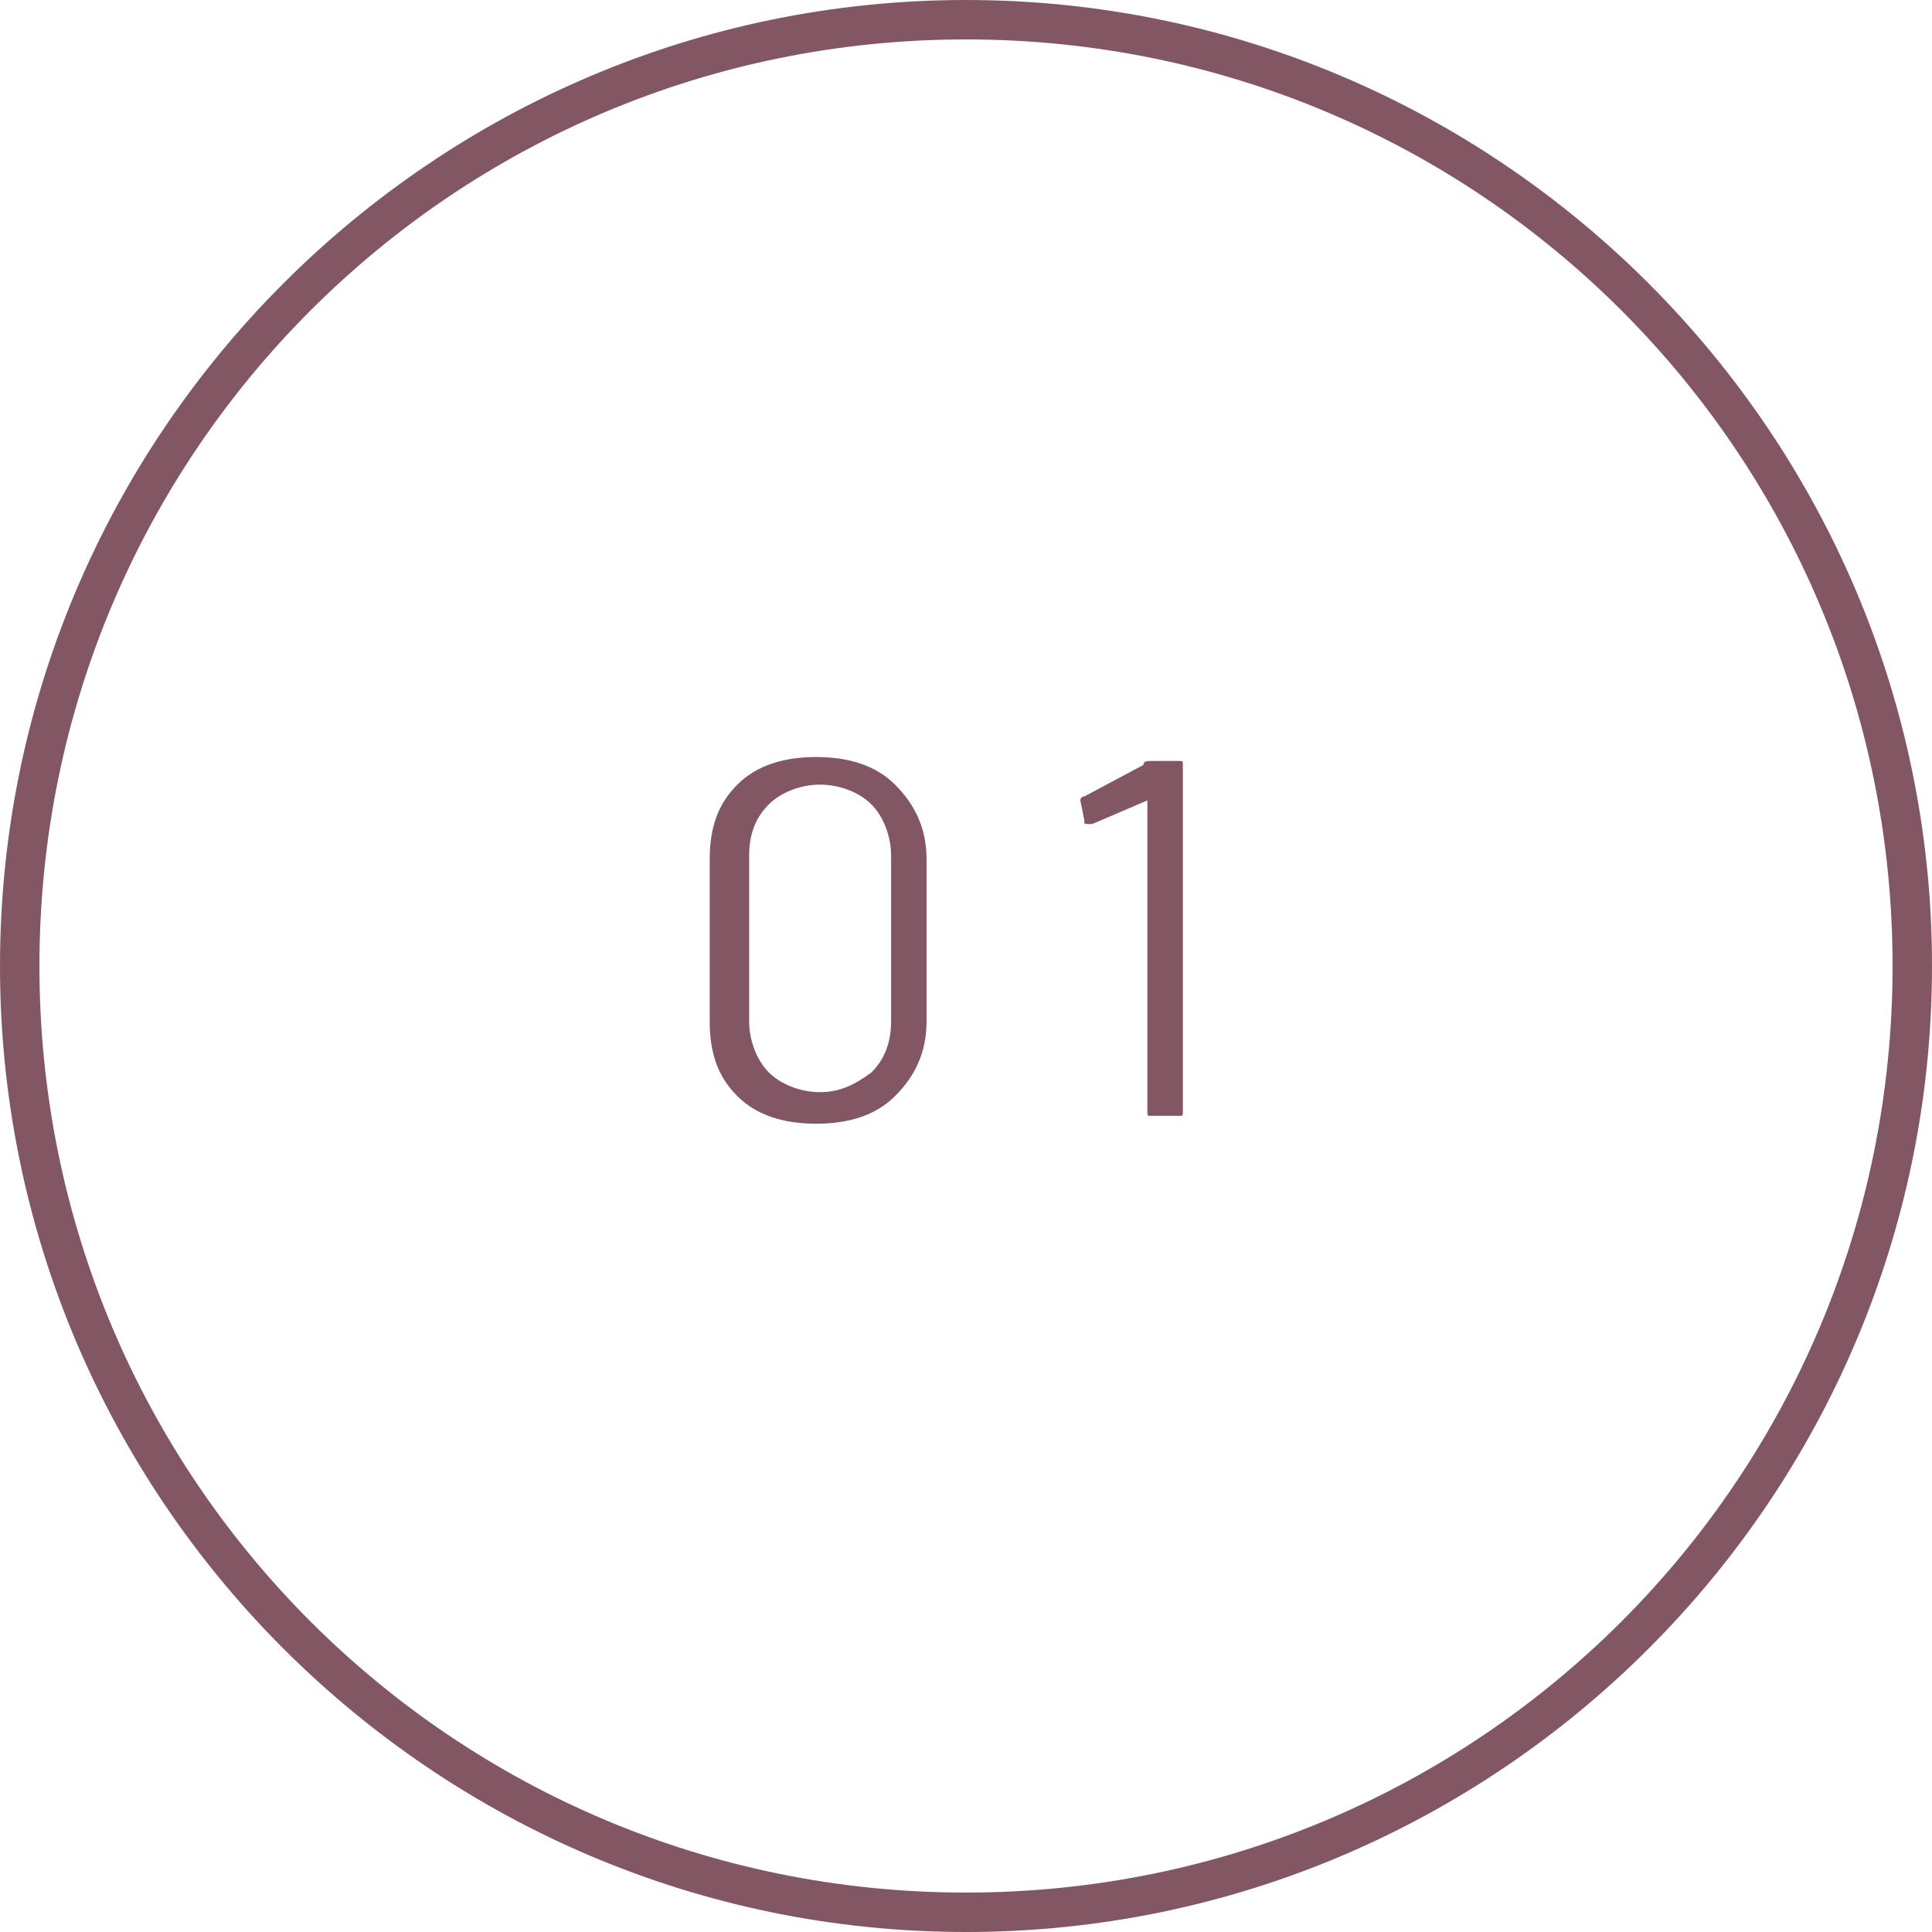
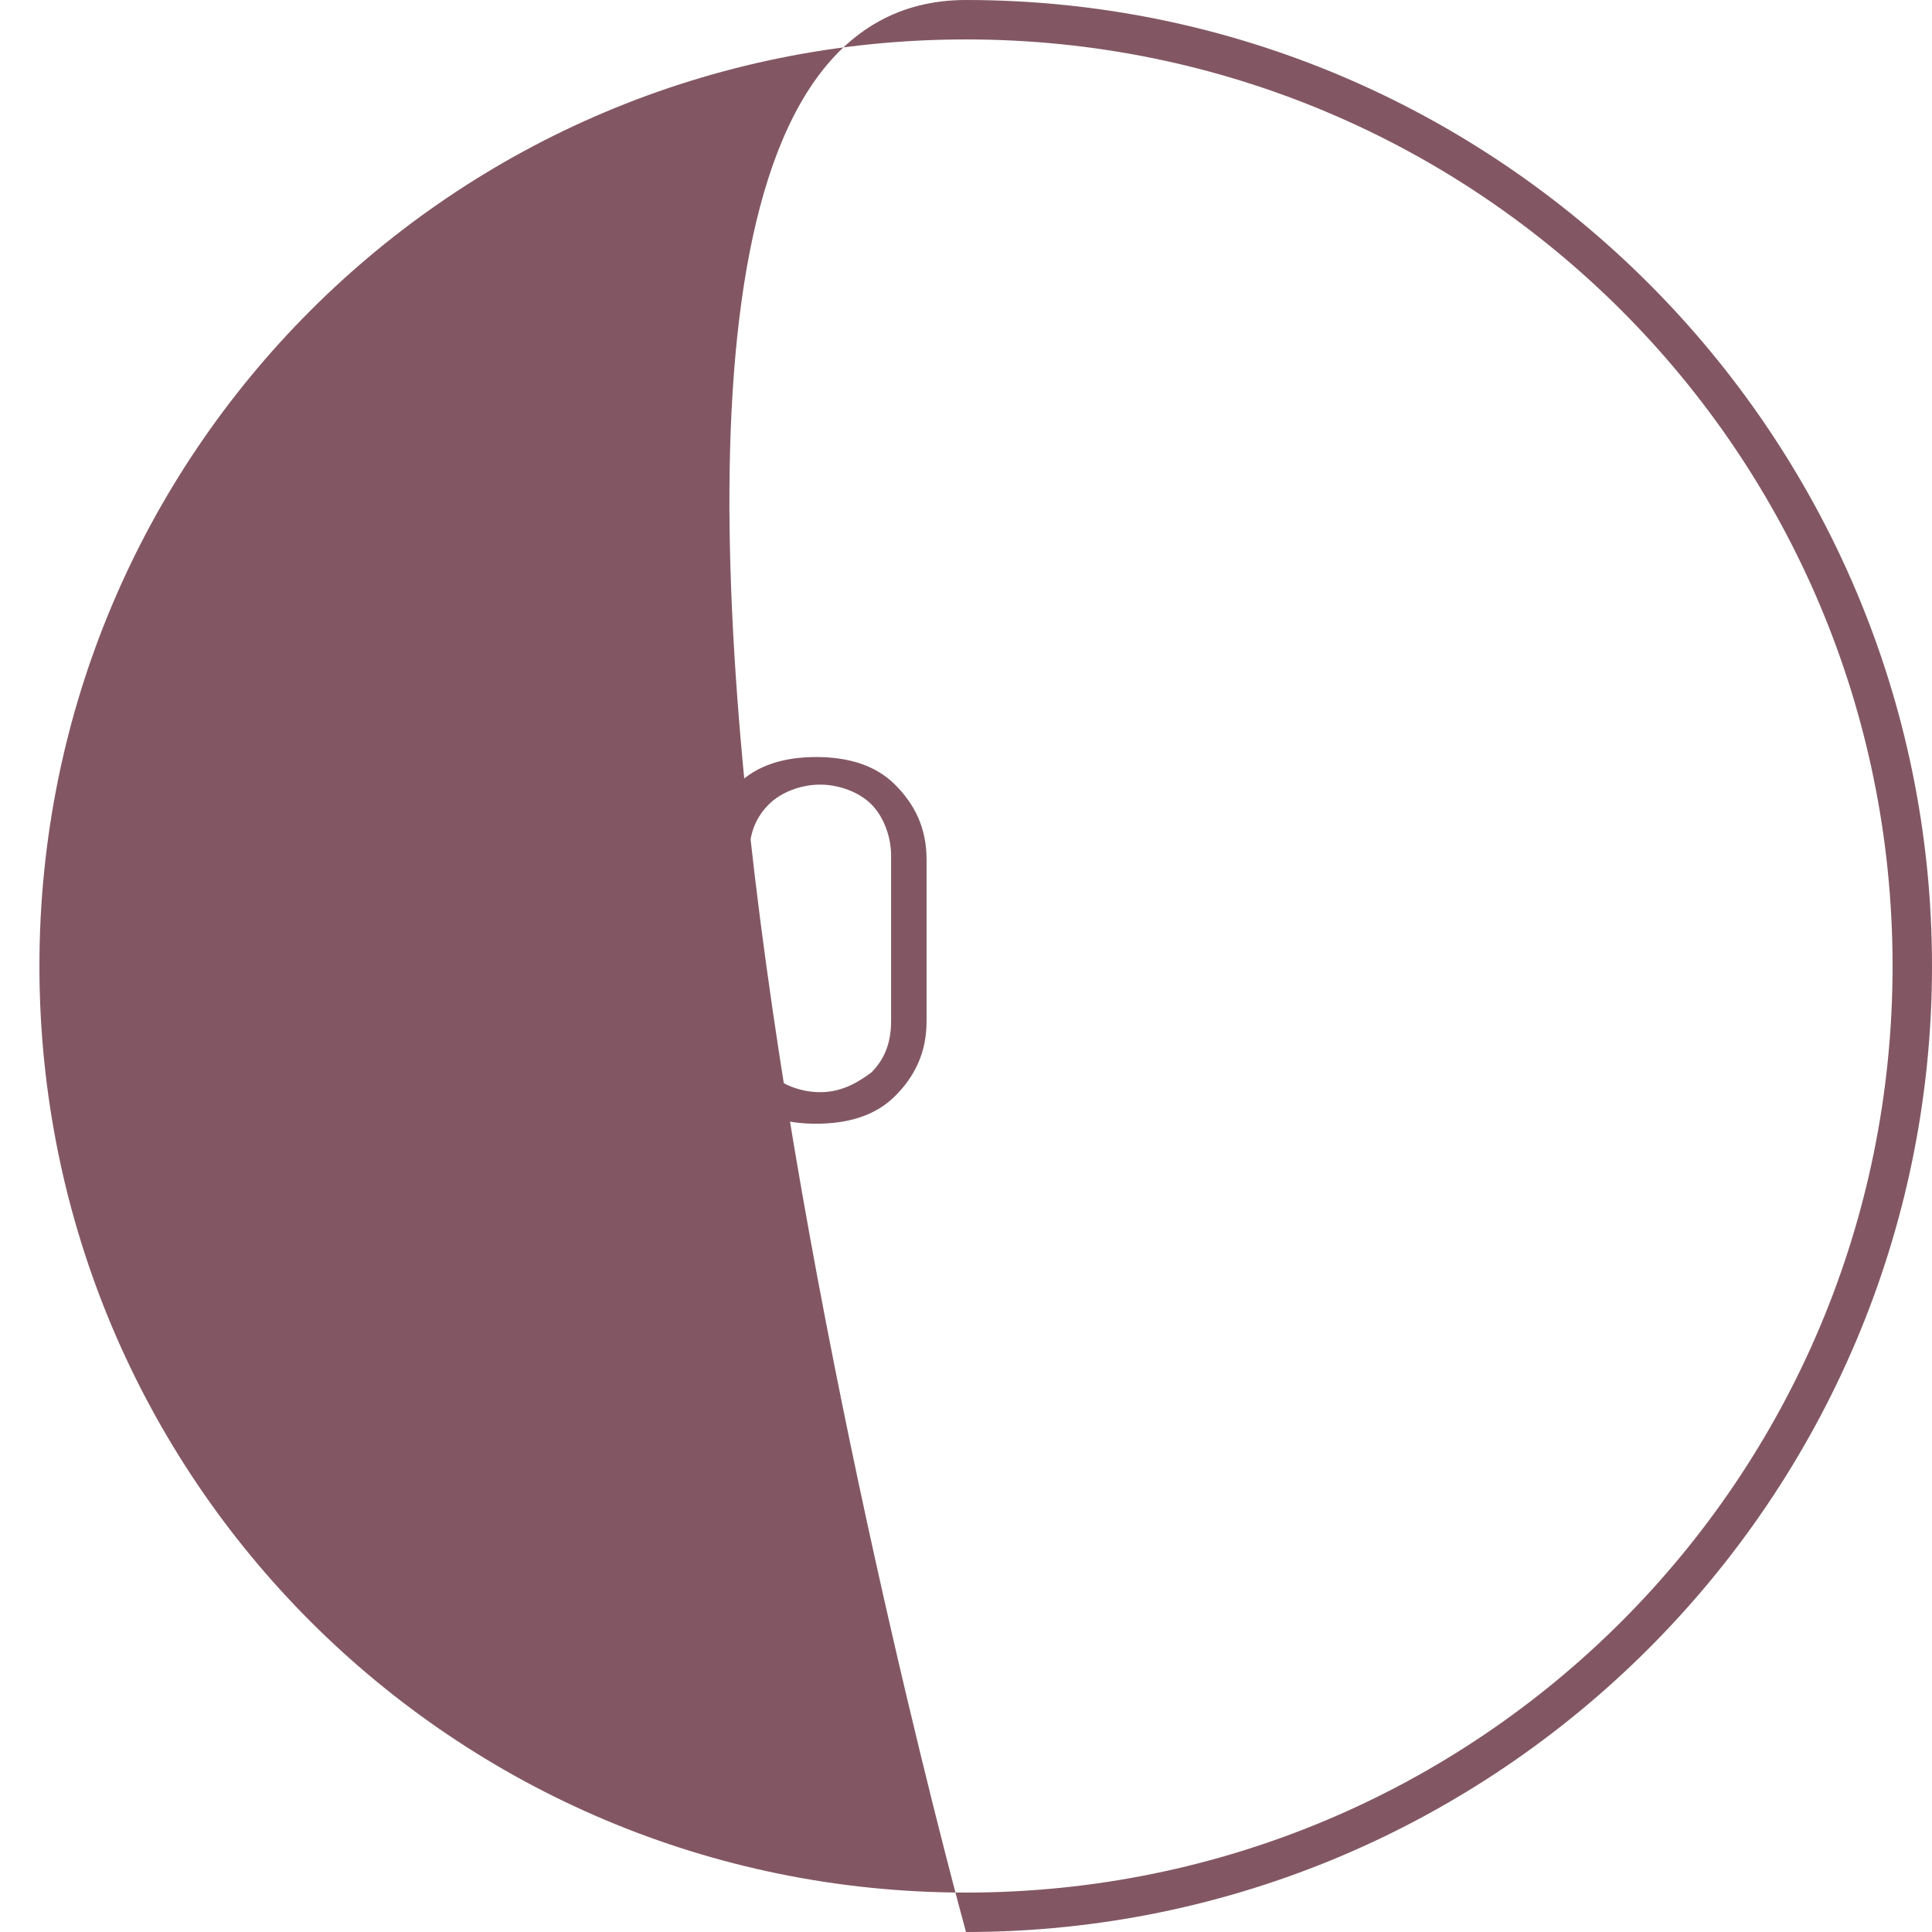
<svg xmlns="http://www.w3.org/2000/svg" id="Capa_1" x="0px" y="0px" viewBox="0 0 49 49" style="enable-background:new 0 0 49 49;" xml:space="preserve">
  <style type="text/css">	.st0{fill:#825763;}</style>
  <g>
    <g>
      <g>
-         <path class="st0" d="M24.5,49C11,49,0,38,0,24.5S11,0,24.5,0S49,11,49,24.5S38,49,24.5,49z M24.5,1C11.5,1,1,11.5,1,24.5    S11.5,48,24.5,48S48,37.5,48,24.5S37.5,1,24.5,1z" />
+         <path class="st0" d="M24.5,49S11,0,24.5,0S49,11,49,24.5S38,49,24.5,49z M24.5,1C11.5,1,1,11.5,1,24.5    S11.5,48,24.5,48S48,37.5,48,24.5S37.5,1,24.5,1z" />
      </g>
    </g>
  </g>
  <g>
    <g>
      <path class="st0" d="M18.7,27.8c-0.5-0.5-0.7-1.1-0.7-1.9v-4.1c0-0.8,0.2-1.4,0.7-1.9c0.5-0.5,1.2-0.7,2-0.7c0.8,0,1.5,0.2,2,0.7   c0.5,0.5,0.8,1.1,0.8,1.9v4.1c0,0.8-0.3,1.4-0.8,1.9c-0.5,0.5-1.2,0.7-2,0.7C19.9,28.5,19.2,28.3,18.7,27.8z M22.1,27.2   c0.3-0.3,0.5-0.7,0.5-1.3v-4.2c0-0.5-0.2-1-0.5-1.3c-0.3-0.3-0.8-0.5-1.3-0.5c-0.5,0-1,0.2-1.3,0.5c-0.3,0.3-0.5,0.7-0.5,1.3v4.2   c0,0.5,0.2,1,0.5,1.3c0.3,0.3,0.8,0.5,1.3,0.5C21.3,27.7,21.7,27.5,22.1,27.2z" />
-       <path class="st0" d="M29.2,19.3h0.7c0.1,0,0.1,0,0.1,0.1v8.8c0,0.1,0,0.1-0.1,0.1h-0.7c-0.1,0-0.1,0-0.1-0.1v-7.9c0,0,0,0,0,0   s0,0,0,0l-1.4,0.6l-0.1,0c-0.1,0-0.1,0-0.1-0.1l-0.1-0.5v0c0,0,0-0.1,0.1-0.1l1.5-0.8C29,19.3,29.1,19.3,29.2,19.3z" />
    </g>
  </g>
</svg>